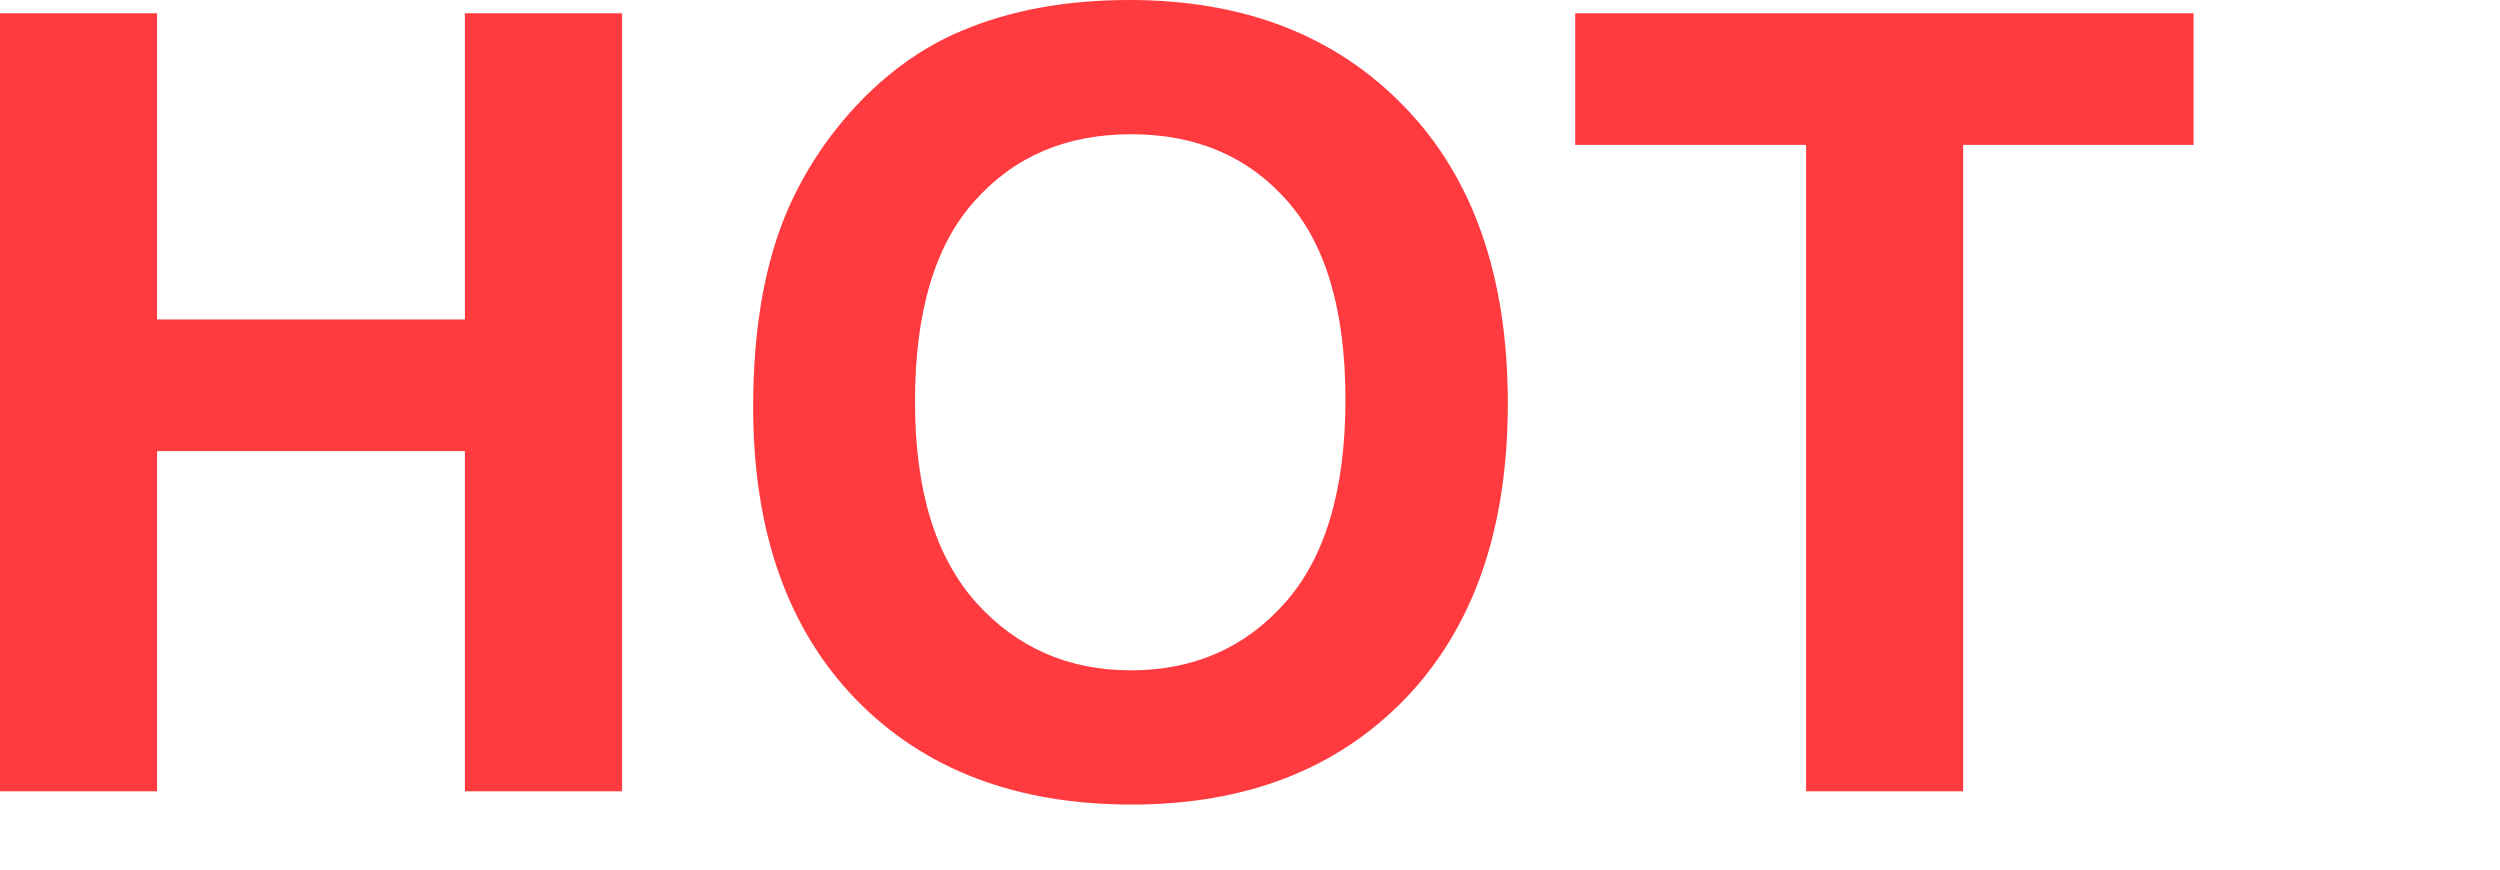
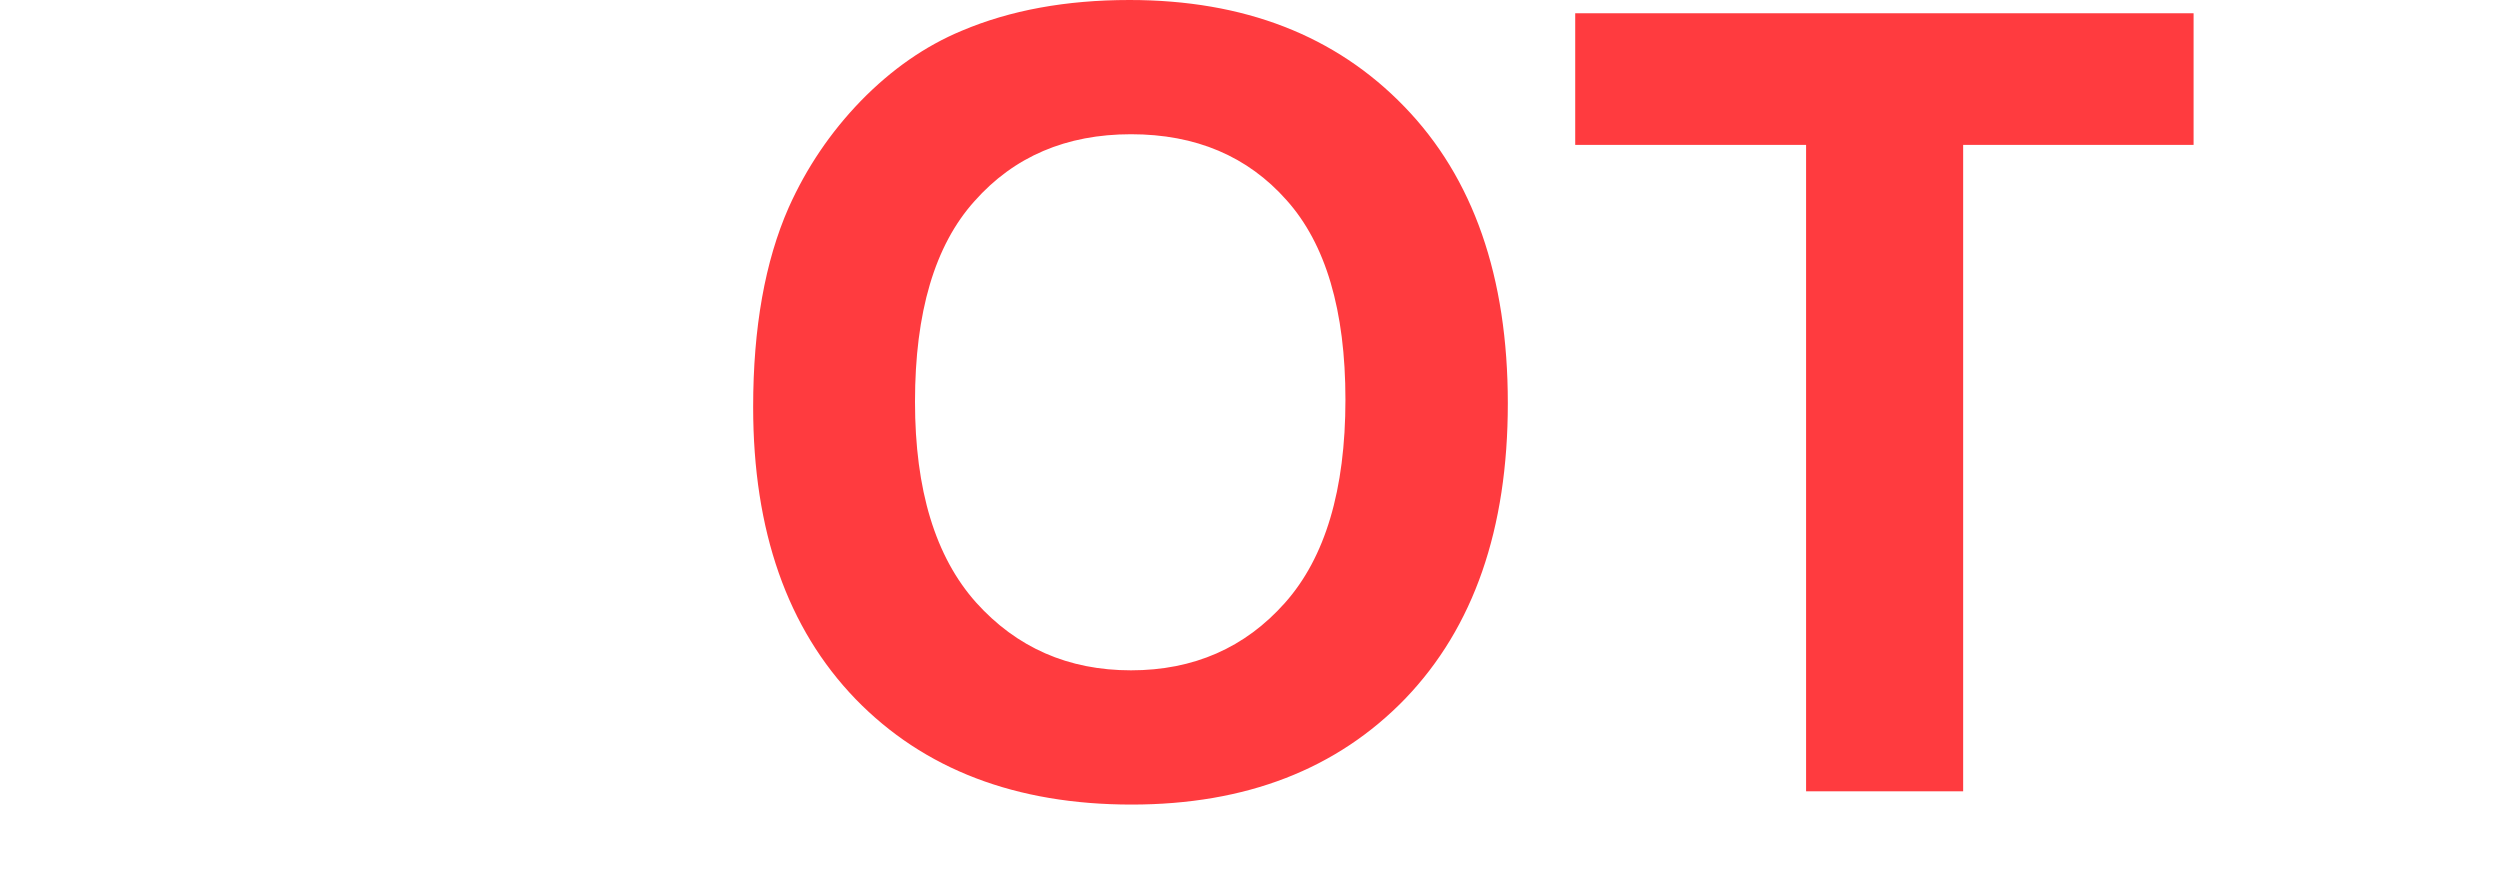
<svg xmlns="http://www.w3.org/2000/svg" width="23" height="8" viewBox="0 0 23 8" fill="none">
  <g id="Tag / HOT">
    <g id="Tag / HOT_2">
-       <path d="M0 7.28V0.122H1.445V2.939H4.277V0.122H5.723V7.28H4.277V4.15H1.445V7.28H0Z" fill="#FF3B3F" />
      <path d="M6.929 3.745C6.929 3.016 7.038 2.404 7.256 1.909C7.419 1.545 7.64 1.217 7.92 0.928C8.203 0.638 8.512 0.423 8.848 0.283C9.294 0.094 9.808 0 10.391 0C11.445 0 12.288 0.327 12.92 0.981C13.555 1.636 13.872 2.546 13.872 3.711C13.872 4.867 13.558 5.771 12.93 6.426C12.301 7.077 11.462 7.402 10.41 7.402C9.346 7.402 8.499 7.078 7.871 6.431C7.243 5.78 6.929 4.884 6.929 3.745ZM8.418 3.696C8.418 4.507 8.605 5.122 8.979 5.542C9.354 5.959 9.829 6.167 10.405 6.167C10.981 6.167 11.454 5.96 11.821 5.547C12.192 5.13 12.378 4.507 12.378 3.677C12.378 2.856 12.197 2.244 11.836 1.841C11.478 1.437 11.001 1.235 10.405 1.235C9.81 1.235 9.329 1.44 8.965 1.851C8.6 2.257 8.418 2.873 8.418 3.696Z" fill="#FF3B3F" />
      <path d="M16.616 7.28V1.333H14.492V0.122H20.181V1.333H18.061V7.28H16.616Z" fill="#FF3B3F" />
    </g>
  </g>
</svg>